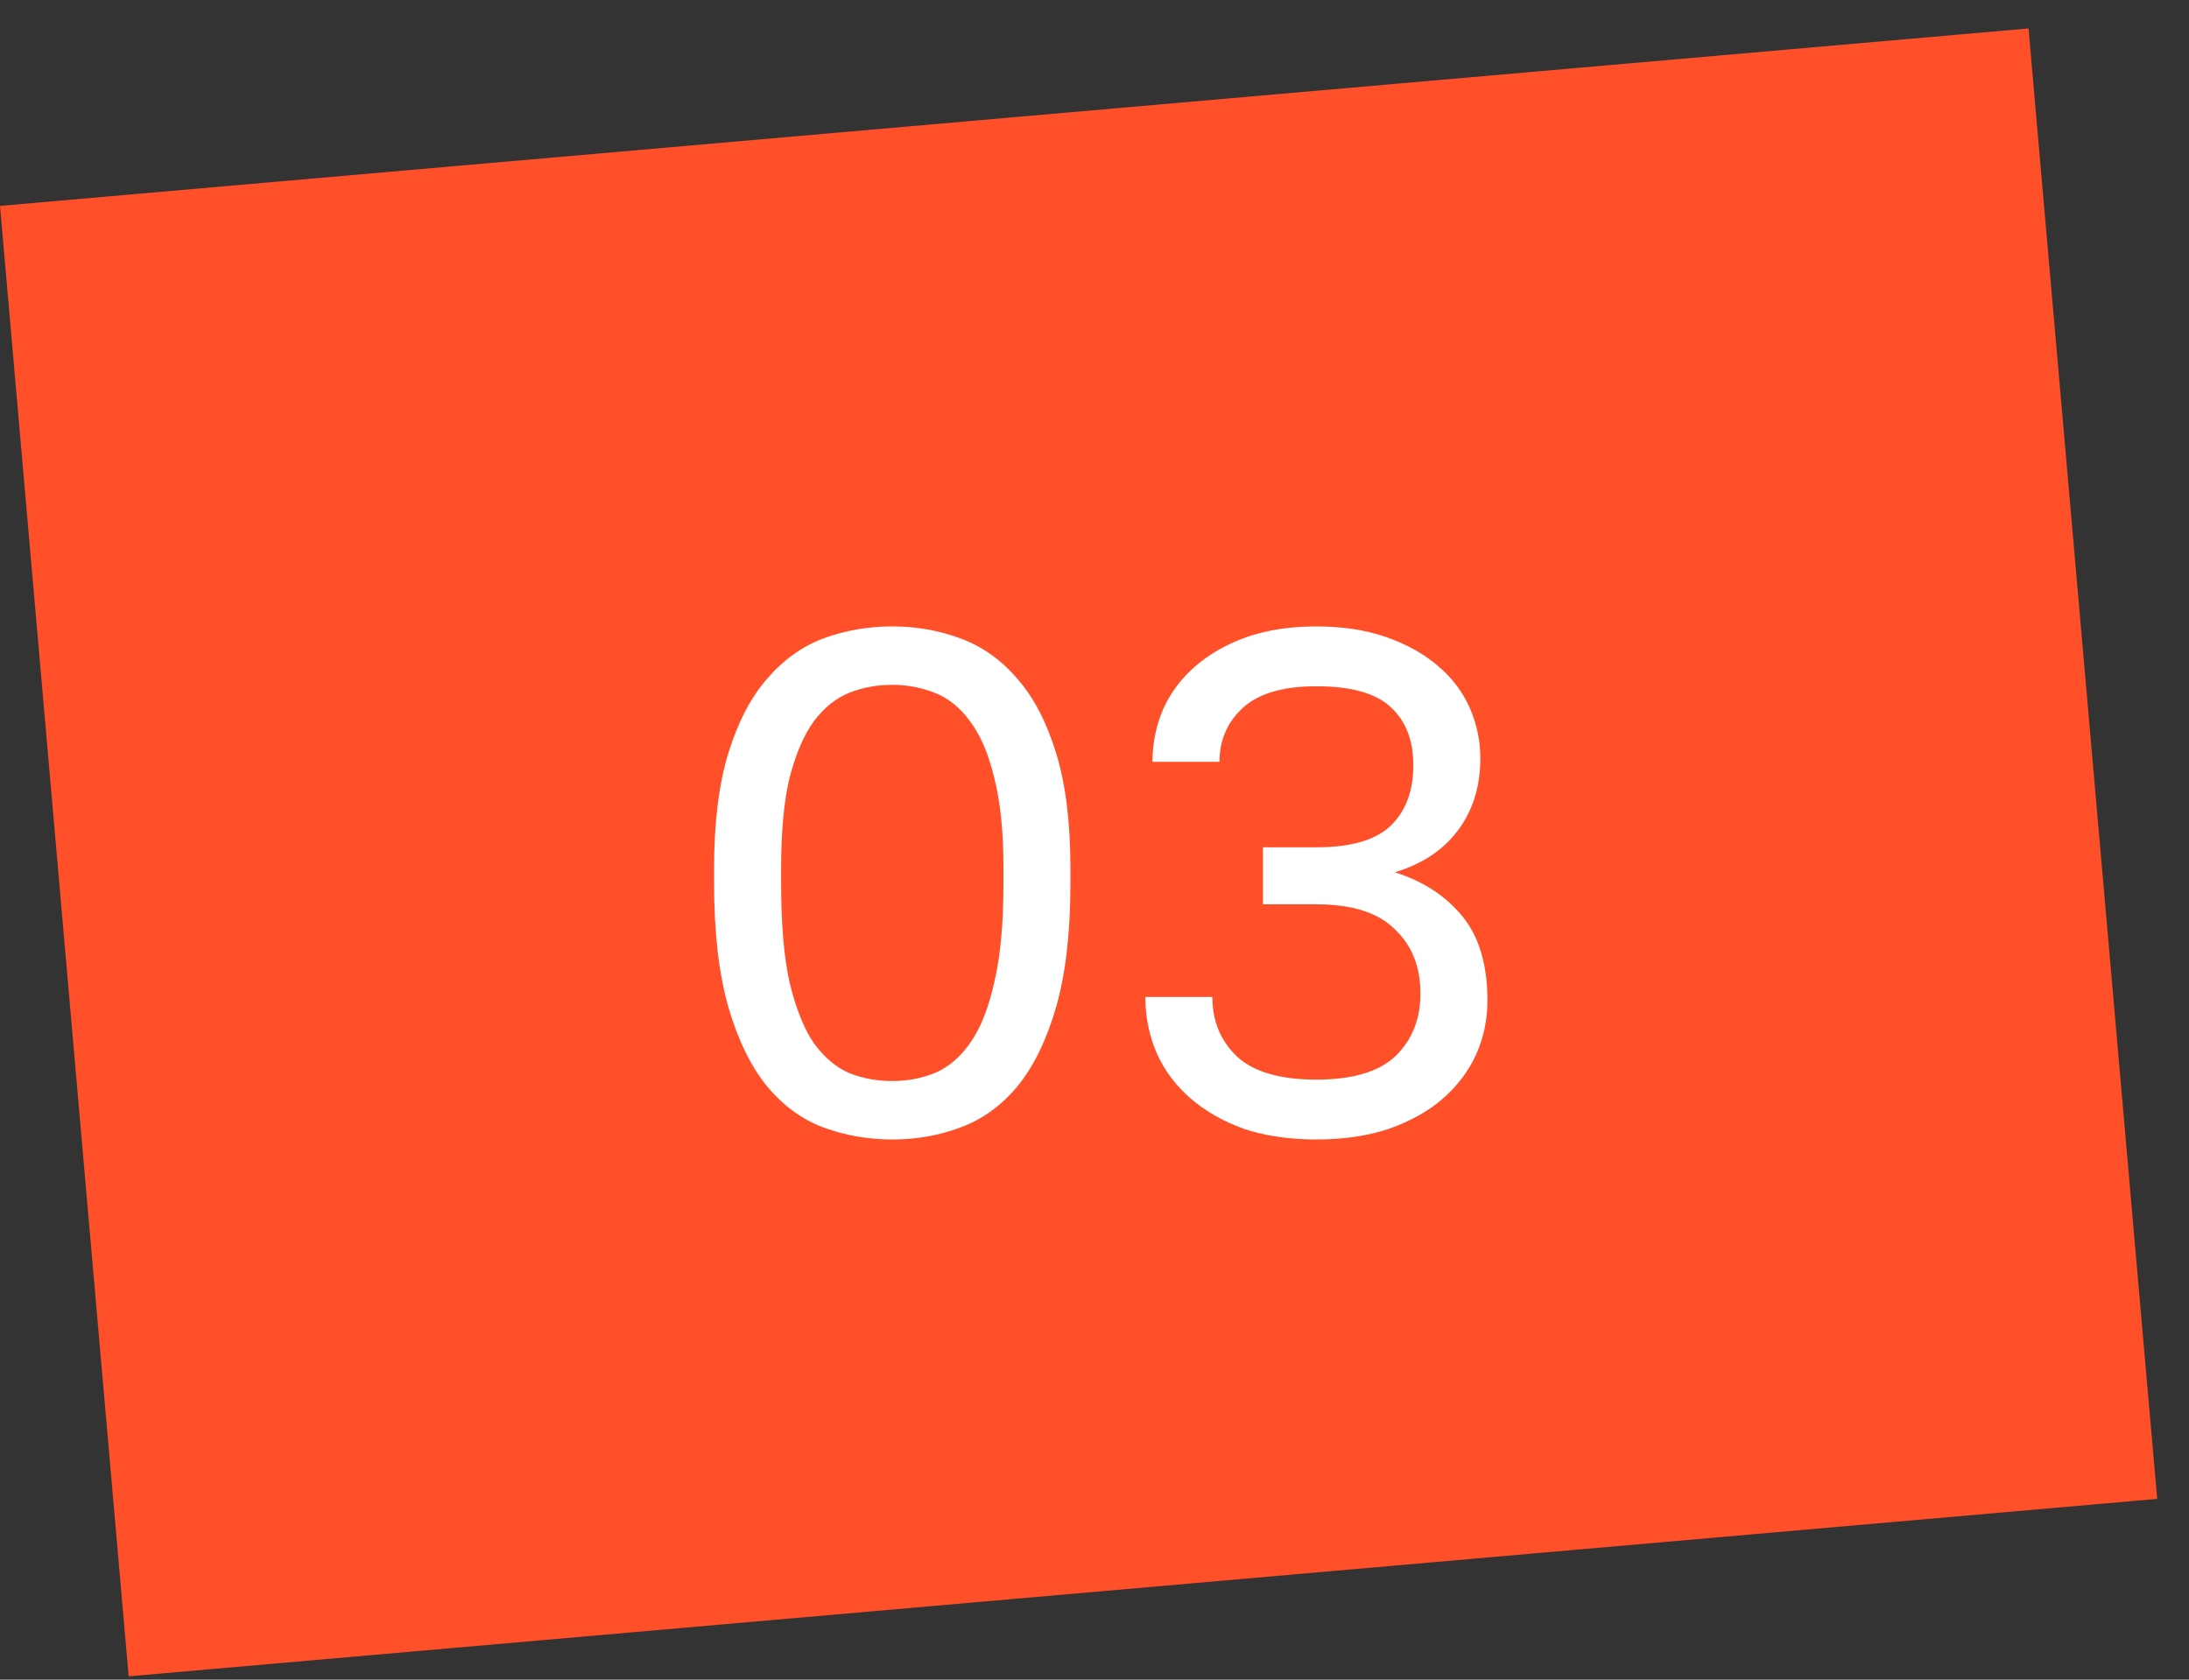
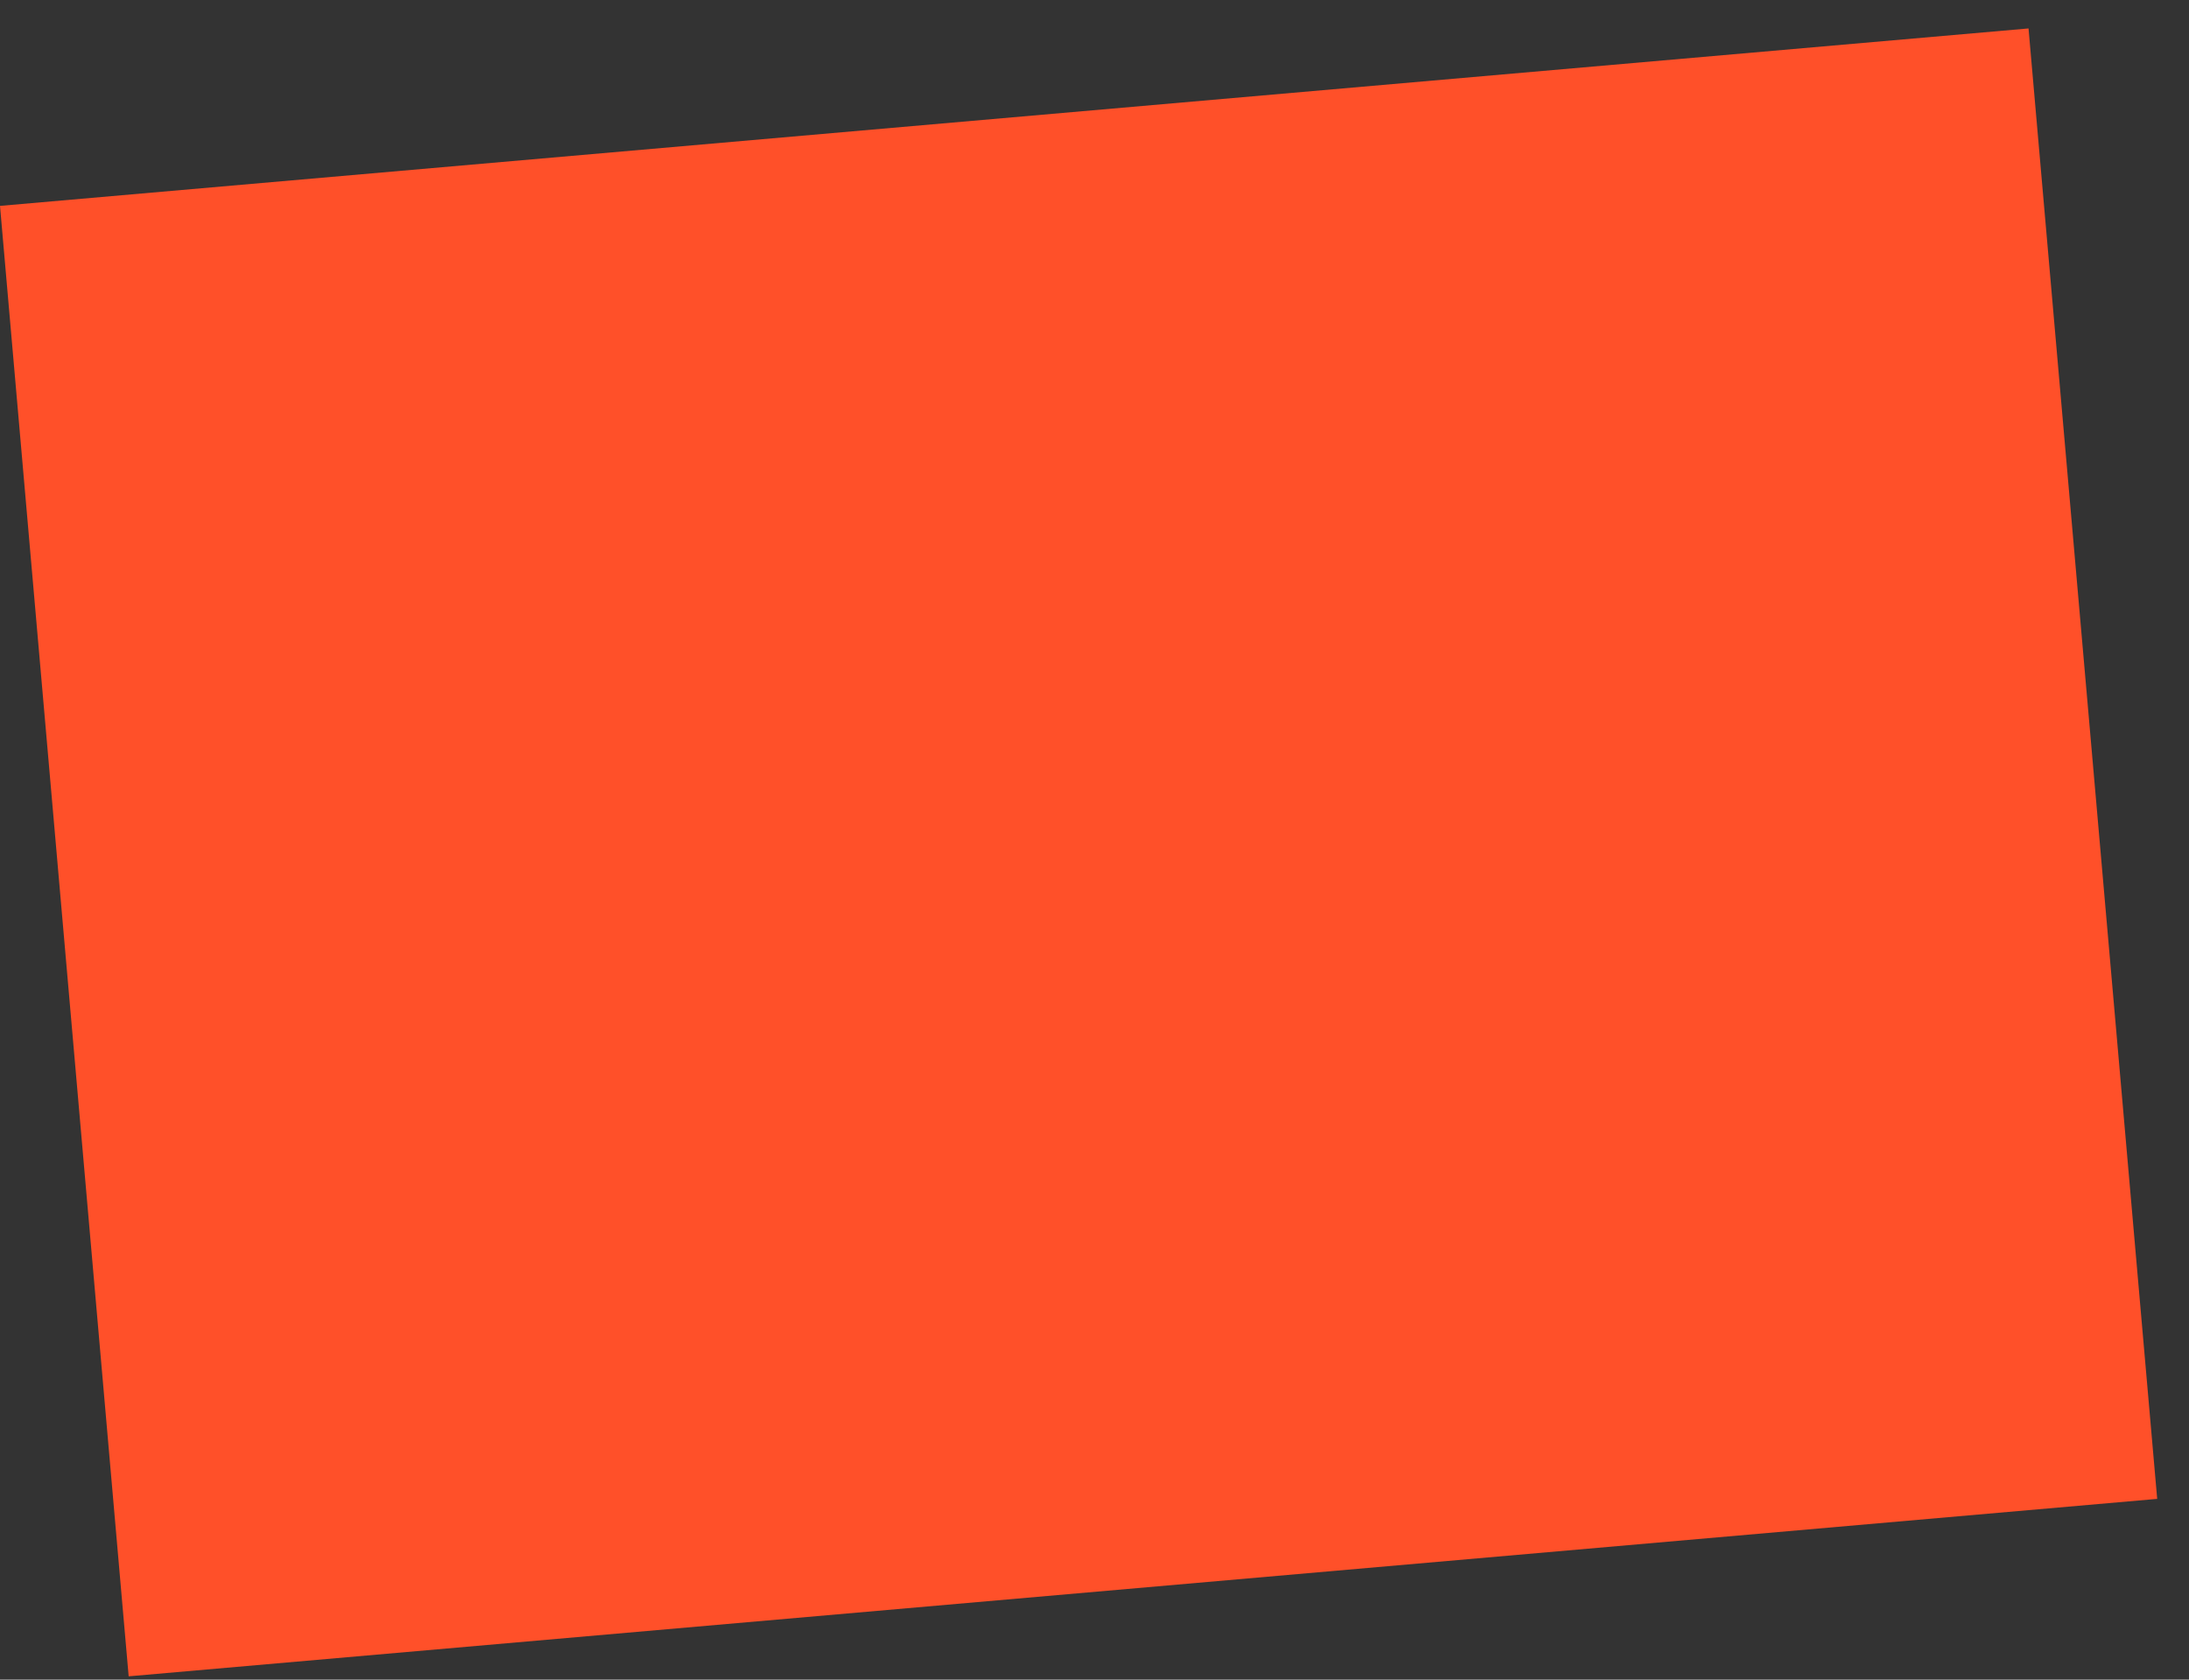
<svg xmlns="http://www.w3.org/2000/svg" width="43" height="33" viewBox="0 0 43 33" fill="none">
  <rect x="0" y="0" width="43" height="33" fill="#333333" stroke="none" />
  <rect y="4.045" width="40" height="29" transform="rotate(-5 0 4.045)" fill="#FF5029" />
-   <path d="M17.527 22.387C17.052 22.387 16.599 22.308 16.169 22.149C15.749 21.99 15.381 21.72 15.063 21.337C14.746 20.945 14.494 20.427 14.307 19.783C14.121 19.13 14.027 18.318 14.027 17.347V17.067C14.027 16.162 14.121 15.406 14.307 14.799C14.494 14.192 14.746 13.707 15.063 13.343C15.381 12.97 15.749 12.704 16.169 12.545C16.599 12.386 17.052 12.307 17.527 12.307C18.003 12.307 18.451 12.386 18.872 12.545C19.301 12.704 19.674 12.97 19.991 13.343C20.309 13.707 20.561 14.192 20.747 14.799C20.934 15.406 21.027 16.162 21.027 17.067V17.347C21.027 18.318 20.934 19.13 20.747 19.783C20.561 20.427 20.309 20.945 19.991 21.337C19.674 21.72 19.301 21.99 18.872 22.149C18.451 22.308 18.003 22.387 17.527 22.387ZM17.527 21.239C17.817 21.239 18.092 21.188 18.354 21.085C18.624 20.973 18.858 20.777 19.053 20.497C19.259 20.208 19.418 19.811 19.529 19.307C19.651 18.803 19.712 18.15 19.712 17.347V17.067C19.712 16.339 19.651 15.742 19.529 15.275C19.418 14.808 19.259 14.44 19.053 14.169C18.858 13.898 18.624 13.712 18.354 13.609C18.092 13.506 17.817 13.455 17.527 13.455C17.229 13.455 16.949 13.506 16.688 13.609C16.426 13.712 16.193 13.898 15.988 14.169C15.791 14.44 15.633 14.808 15.511 15.275C15.399 15.742 15.344 16.339 15.344 17.067V17.347C15.344 18.15 15.399 18.803 15.511 19.307C15.633 19.811 15.791 20.208 15.988 20.497C16.193 20.777 16.426 20.973 16.688 21.085C16.949 21.188 17.229 21.239 17.527 21.239ZM25.859 22.387C25.327 22.387 24.851 22.317 24.431 22.177C24.02 22.028 23.671 21.827 23.381 21.575C23.092 21.323 22.872 21.029 22.723 20.693C22.574 20.348 22.499 19.979 22.499 19.587H23.815C23.815 20.063 23.979 20.455 24.305 20.763C24.632 21.062 25.15 21.211 25.859 21.211C26.569 21.211 27.087 21.057 27.413 20.749C27.74 20.432 27.903 20.021 27.903 19.517C27.903 18.994 27.735 18.574 27.399 18.257C27.073 17.93 26.559 17.767 25.859 17.767H24.809V16.647H25.859C26.531 16.647 27.017 16.507 27.315 16.227C27.614 15.938 27.763 15.541 27.763 15.037C27.763 14.552 27.619 14.174 27.329 13.903C27.04 13.623 26.55 13.483 25.859 13.483C25.197 13.483 24.711 13.628 24.403 13.917C24.105 14.197 23.955 14.547 23.955 14.967H22.639C22.639 14.603 22.709 14.258 22.849 13.931C22.998 13.604 23.209 13.324 23.479 13.091C23.759 12.848 24.095 12.657 24.487 12.517C24.889 12.377 25.346 12.307 25.859 12.307C26.372 12.307 26.83 12.377 27.231 12.517C27.633 12.657 27.968 12.844 28.239 13.077C28.519 13.31 28.729 13.586 28.869 13.903C29.009 14.22 29.079 14.552 29.079 14.897C29.079 15.457 28.93 15.933 28.631 16.325C28.342 16.708 27.931 16.978 27.399 17.137C27.959 17.314 28.402 17.604 28.729 18.005C29.056 18.406 29.219 18.957 29.219 19.657C29.219 20.03 29.145 20.385 28.995 20.721C28.846 21.048 28.627 21.337 28.337 21.589C28.057 21.832 27.707 22.028 27.287 22.177C26.867 22.317 26.391 22.387 25.859 22.387Z" fill="white" />
</svg>